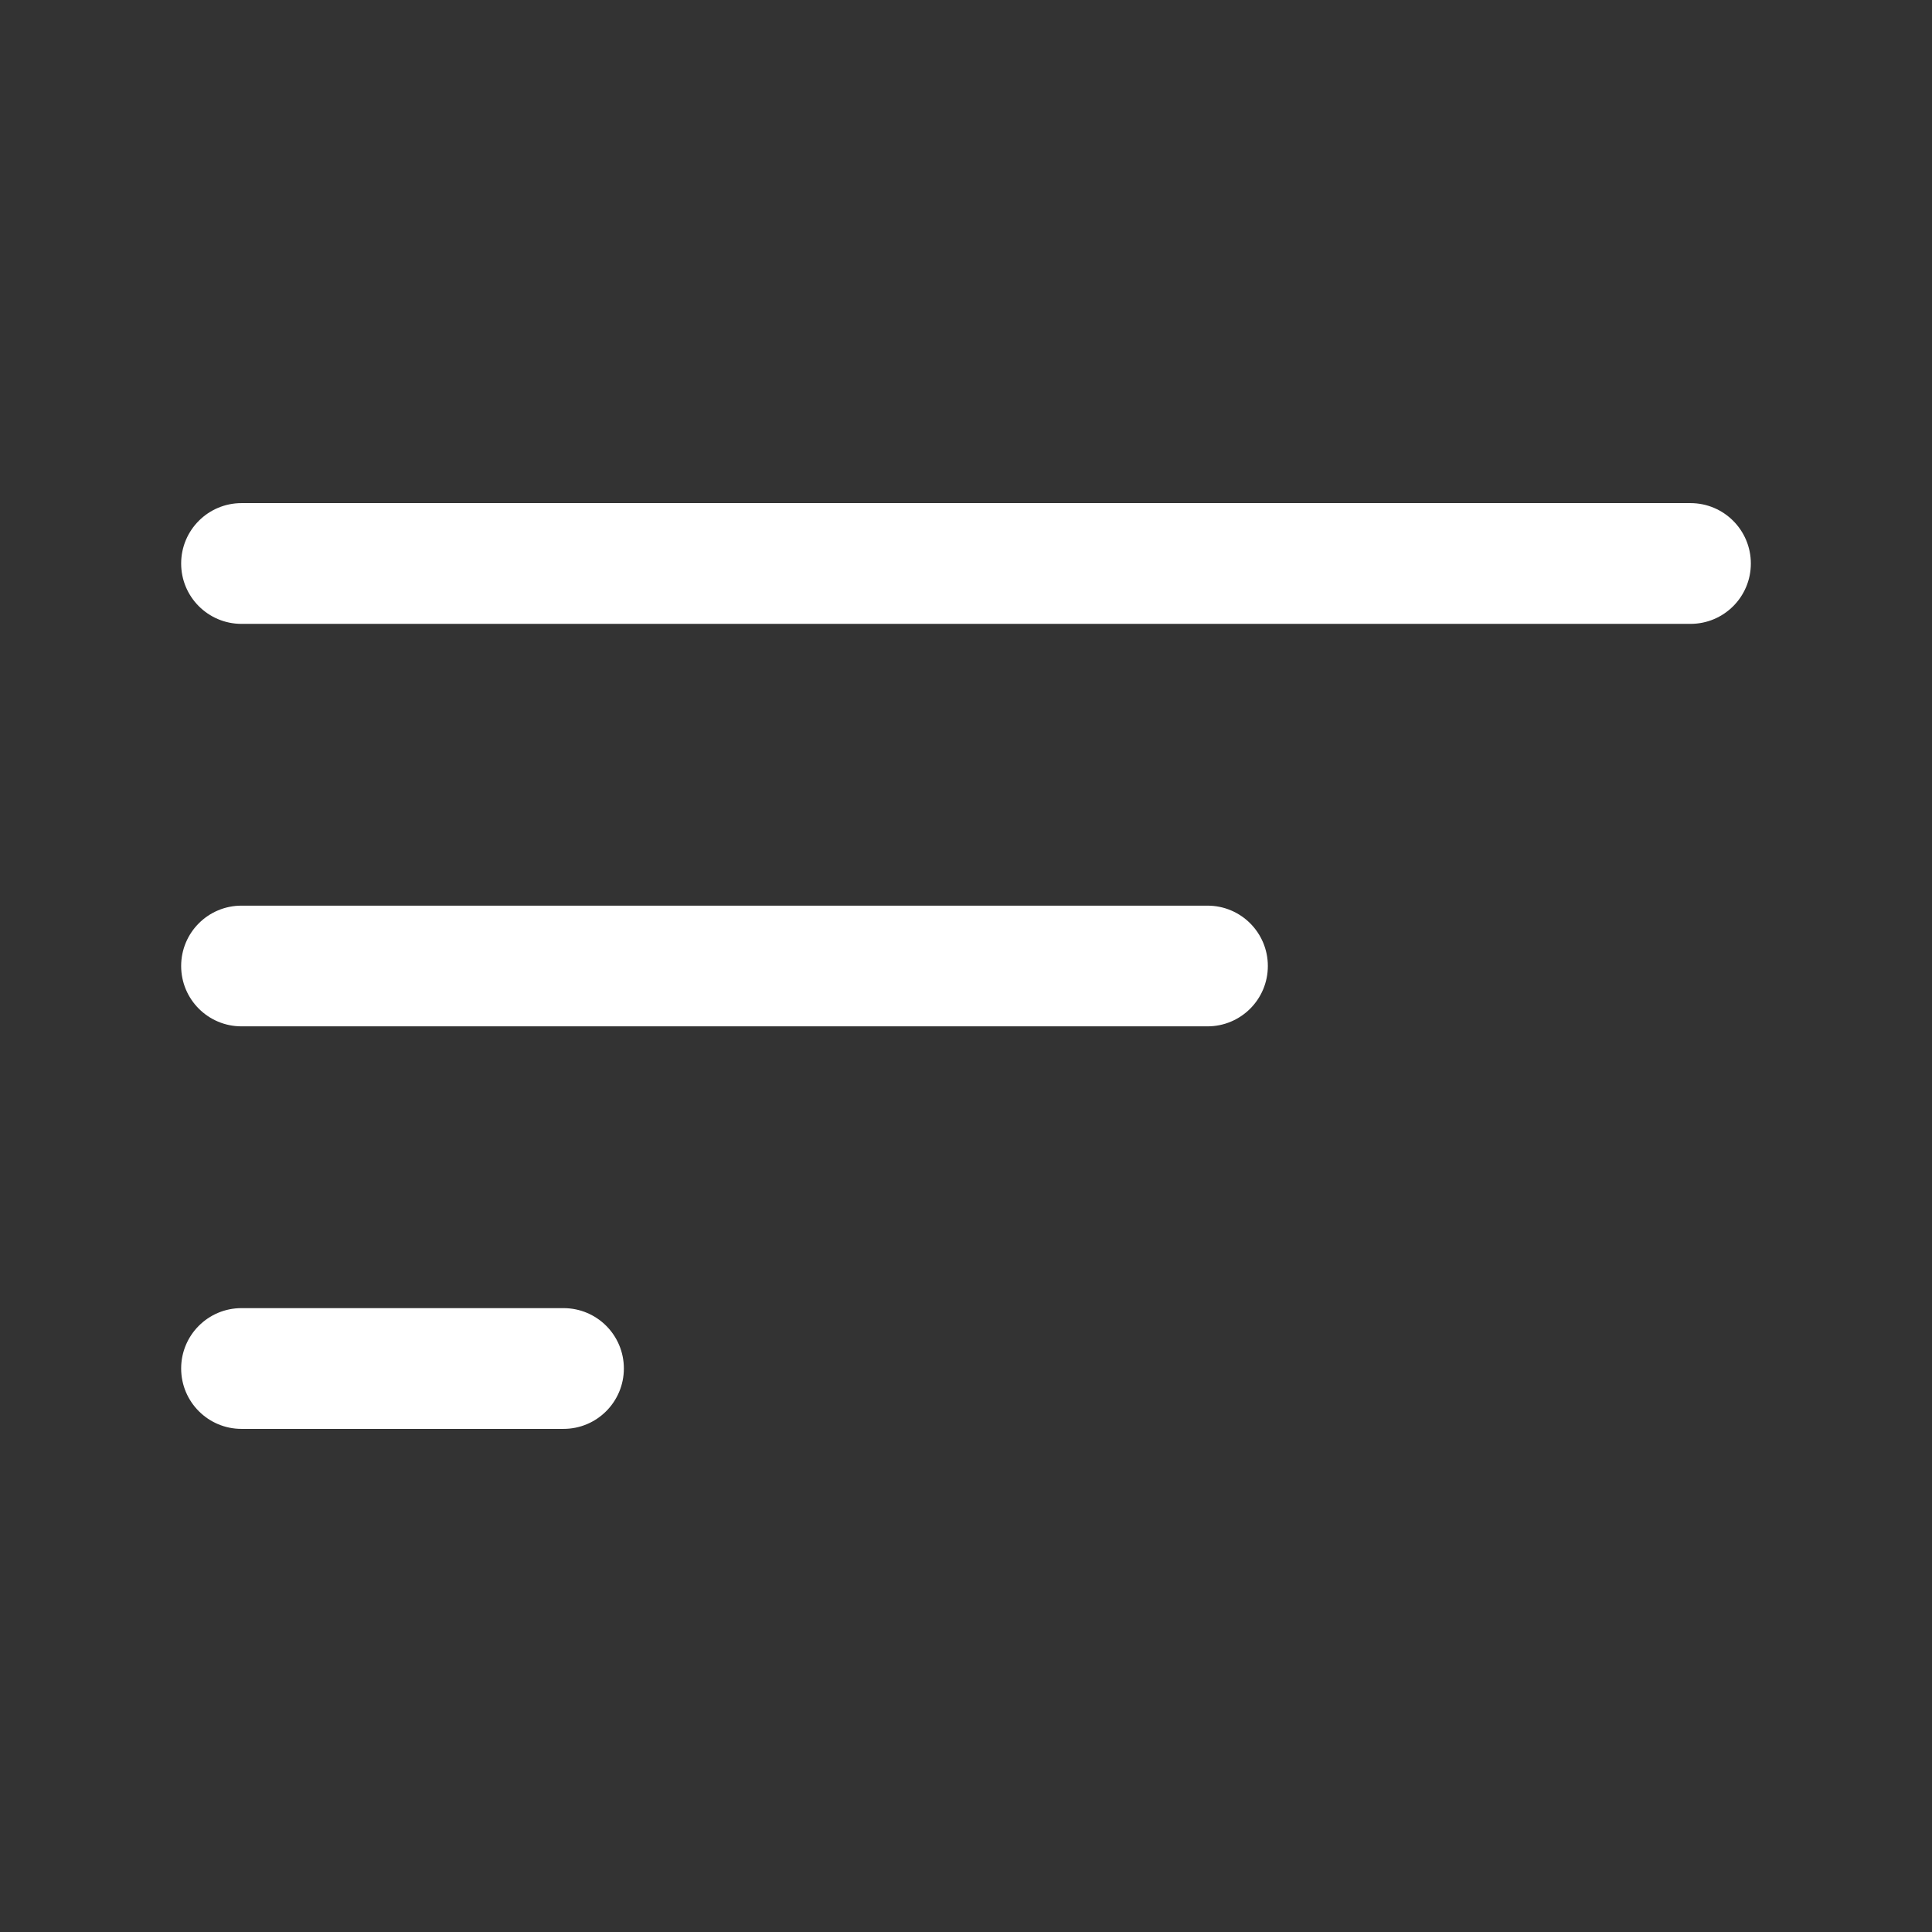
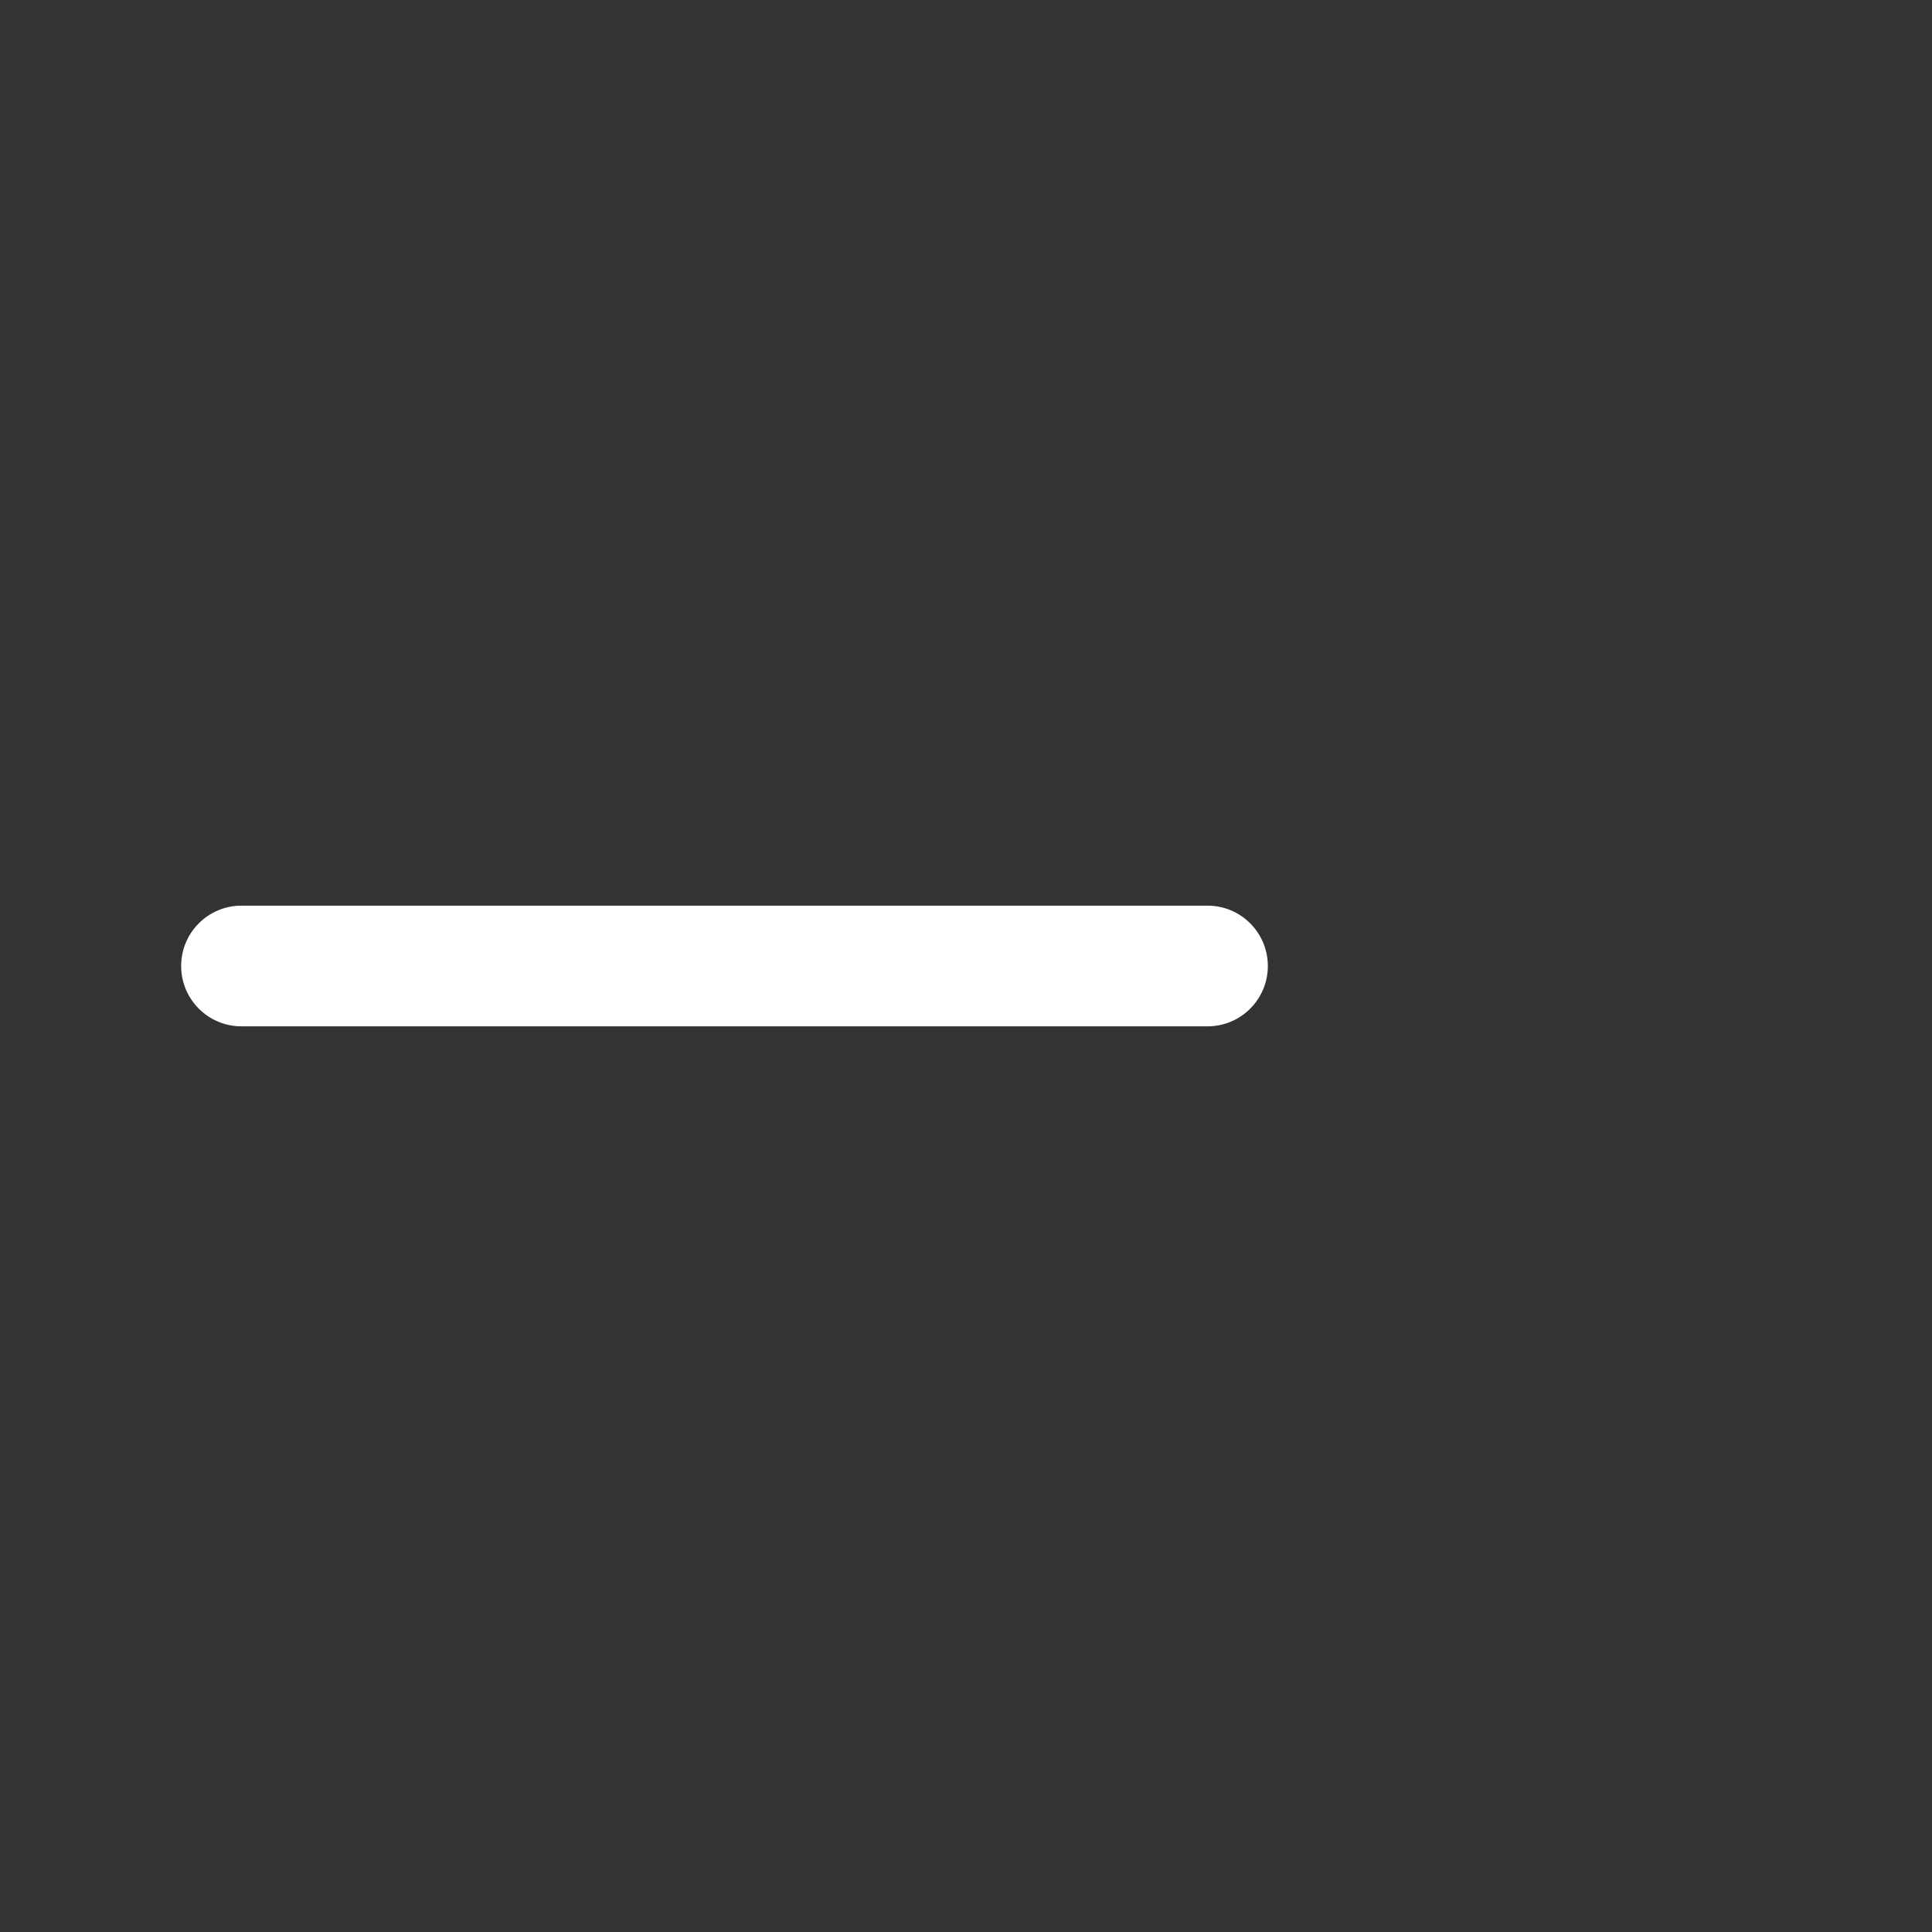
<svg xmlns="http://www.w3.org/2000/svg" width="34" height="34" viewBox="0 0 34 34" fill="none">
  <rect x="0" y="0" width="34" height="34" fill="#333333" stroke="none" />
-   <path fill-rule="evenodd" clip-rule="evenodd" d="M3.188 9.917C3.188 9.33 3.663 8.854 4.25 8.854H29.75C30.337 8.854 30.812 9.33 30.812 9.917C30.812 10.504 30.337 10.979 29.75 10.979H4.25C3.663 10.979 3.188 10.504 3.188 9.917Z" fill="white" />
  <path fill-rule="evenodd" clip-rule="evenodd" d="M3.188 17C3.188 16.413 3.663 15.938 4.25 15.938H21.25C21.837 15.938 22.312 16.413 22.312 17C22.312 17.587 21.837 18.062 21.25 18.062H4.25C3.663 18.062 3.188 17.587 3.188 17Z" fill="white" />
-   <path fill-rule="evenodd" clip-rule="evenodd" d="M3.188 24.083C3.188 23.496 3.663 23.021 4.25 23.021H9.917C10.504 23.021 10.979 23.496 10.979 24.083C10.979 24.67 10.504 25.146 9.917 25.146H4.25C3.663 25.146 3.188 24.67 3.188 24.083Z" fill="white" />
</svg>